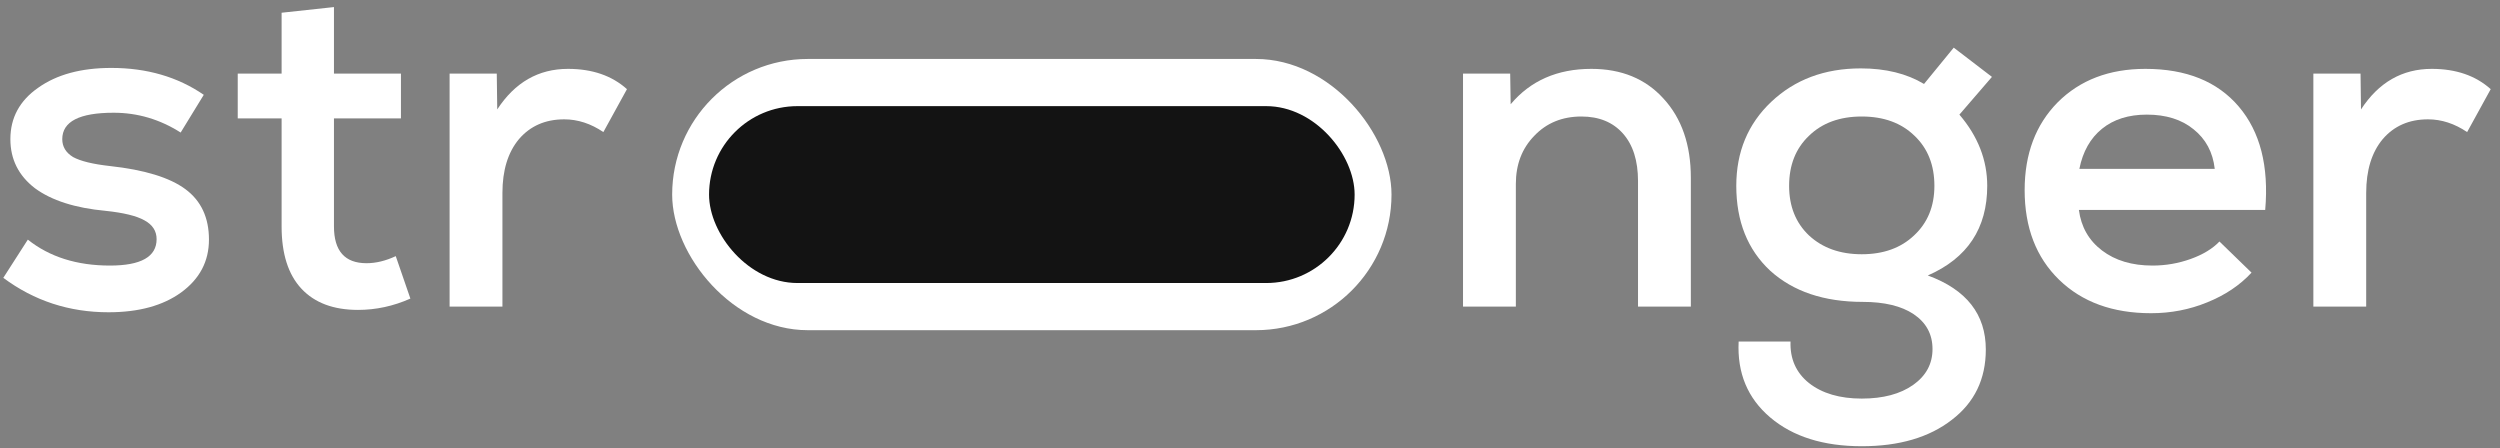
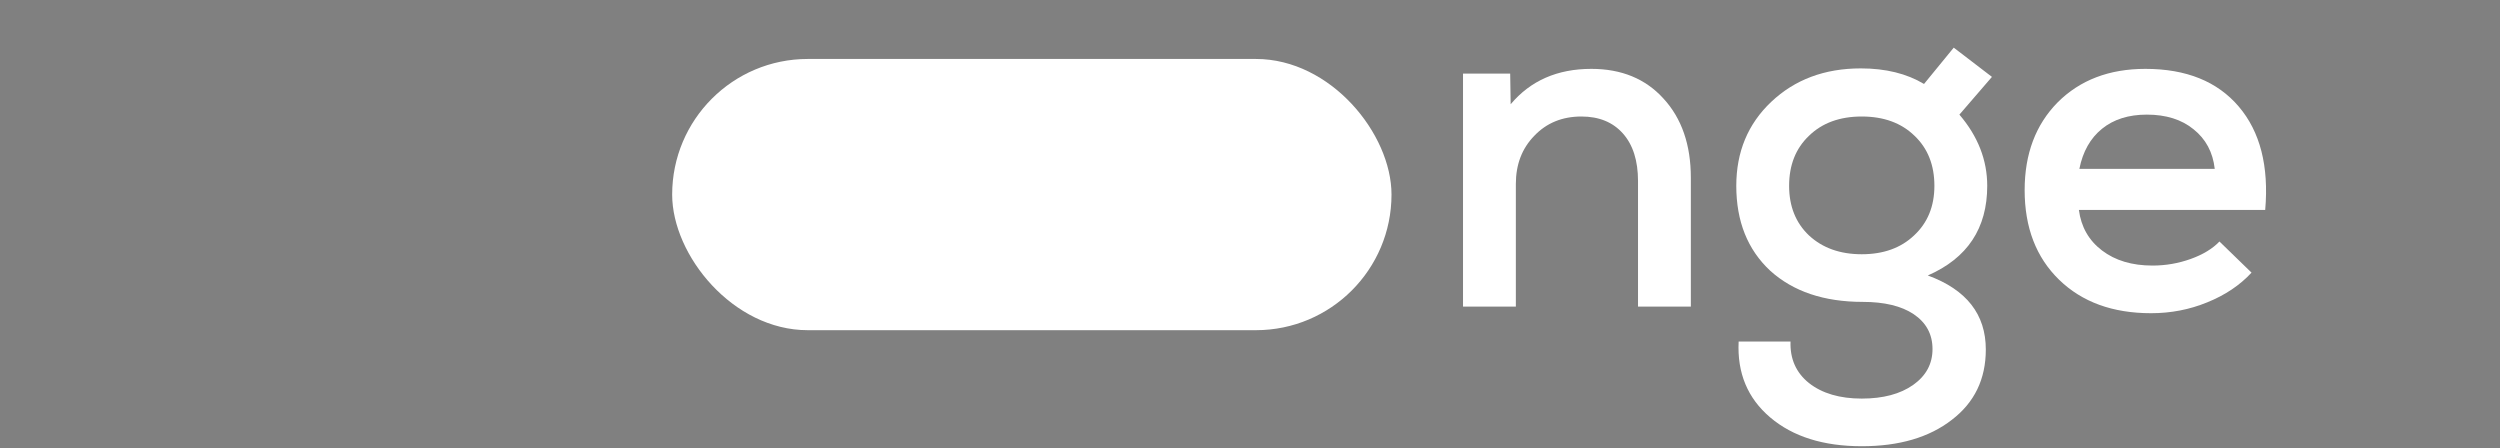
<svg xmlns="http://www.w3.org/2000/svg" width="212" height="38" viewBox="0 0 212 38" fill="none">
  <rect x="0" y="0" width="212" height="38" fill="#808080" stroke="none" />
  <path d="M134.944 5.84C137.504 5.84 139.544 6.68 141.064 8.36C142.61 10.04 143.384 12.28 143.384 15.08V26H138.904V15.36C138.904 13.627 138.477 12.28 137.624 11.32C136.77 10.36 135.597 9.88 134.104 9.88C132.477 9.88 131.144 10.427 130.104 11.52C129.064 12.587 128.544 13.947 128.544 15.6V26H124.064V6.24H128.064L128.104 8.84C129.784 6.84 132.064 5.84 134.944 5.84Z" fill="white" />
  <path d="M168.517 15.76C168.517 19.36 166.837 21.893 163.477 23.36C166.757 24.56 168.397 26.653 168.397 29.64C168.397 32.147 167.437 34.133 165.517 35.6C163.597 37.093 161.05 37.84 157.877 37.84C154.624 37.84 152.037 37.027 150.117 35.4C148.197 33.773 147.304 31.627 147.437 28.96H151.837C151.784 30.427 152.304 31.6 153.397 32.48C154.517 33.36 156.01 33.8 157.877 33.8C159.69 33.8 161.144 33.413 162.237 32.64C163.33 31.867 163.877 30.853 163.877 29.6C163.877 28.347 163.344 27.36 162.277 26.64C161.237 25.947 159.797 25.6 157.957 25.6C154.677 25.6 152.064 24.72 150.117 22.96C148.197 21.173 147.237 18.773 147.237 15.76C147.237 12.88 148.224 10.507 150.197 8.64C152.197 6.747 154.73 5.8 157.797 5.8C159.904 5.8 161.69 6.24 163.157 7.12L165.677 4.04L168.917 6.52L166.157 9.72C167.73 11.56 168.517 13.573 168.517 15.76ZM153.397 19.96C154.544 21.027 156.037 21.56 157.877 21.56C159.717 21.56 161.197 21.027 162.317 19.96C163.464 18.893 164.037 17.493 164.037 15.76C164.037 14 163.477 12.587 162.357 11.52C161.237 10.427 159.744 9.88 157.877 9.88C156.01 9.88 154.517 10.427 153.397 11.52C152.277 12.587 151.717 14 151.717 15.76C151.717 17.493 152.277 18.893 153.397 19.96Z" fill="white" />
  <path d="M181.93 5.84C185.397 5.84 188.037 6.907 189.85 9.04C191.663 11.173 192.41 14.093 192.09 17.8H176.29C176.477 19.24 177.13 20.387 178.25 21.24C179.37 22.093 180.797 22.52 182.53 22.52C183.65 22.52 184.73 22.333 185.77 21.96C186.81 21.587 187.623 21.093 188.21 20.48L190.93 23.12C189.943 24.187 188.69 25.027 187.17 25.64C185.677 26.253 184.09 26.56 182.41 26.56C179.157 26.56 176.557 25.613 174.61 23.72C172.663 21.827 171.69 19.293 171.69 16.12C171.69 13.053 172.623 10.573 174.49 8.68C176.383 6.787 178.863 5.84 181.93 5.84ZM182.05 9.72C180.503 9.72 179.237 10.12 178.25 10.92C177.263 11.72 176.623 12.853 176.33 14.32H187.81C187.65 12.907 187.05 11.787 186.01 10.96C184.997 10.133 183.677 9.72 182.05 9.72Z" fill="white" />
-   <path d="M206.213 5.84C208.266 5.84 209.933 6.413 211.213 7.56L209.213 11.2C208.146 10.48 207.04 10.12 205.893 10.12C204.293 10.12 203.013 10.68 202.053 11.8C201.12 12.92 200.653 14.44 200.653 16.36V26H196.173V6.24H200.173L200.213 9.28C201.706 6.987 203.706 5.84 206.213 5.84Z" fill="white" />
-   <path d="M9.2 26.48C5.867 26.48 2.893 25.507 0.28 23.56L2.36 20.32C4.2 21.787 6.52 22.52 9.32 22.52C11.96 22.52 13.28 21.773 13.28 20.28C13.28 19.587 12.933 19.053 12.24 18.68C11.573 18.307 10.48 18.04 8.96 17.88C6.373 17.64 4.373 17 2.96 15.96C1.573 14.893 0.88 13.507 0.88 11.8C0.88 9.987 1.667 8.533 3.24 7.44C4.813 6.32 6.88 5.76 9.44 5.76C12.453 5.76 15.067 6.52 17.28 8.04L15.32 11.24C13.56 10.12 11.667 9.56 9.64 9.56C6.733 9.56 5.28 10.307 5.28 11.8C5.28 12.44 5.587 12.947 6.2 13.32C6.84 13.667 7.88 13.92 9.32 14.08C12.253 14.4 14.387 15.053 15.72 16.04C17.053 17.027 17.72 18.453 17.72 20.32C17.72 22.16 16.933 23.653 15.36 24.8C13.813 25.92 11.76 26.48 9.2 26.48Z" fill="white" />
-   <path d="M33.56 21.72L34.8 25.32C33.36 25.96 31.88 26.28 30.36 26.28C28.28 26.28 26.68 25.68 25.56 24.48C24.44 23.28 23.88 21.52 23.88 19.2V10.04H20.16V6.24H23.88V1.08L28.32 0.6V6.24H34V10.04H28.32V19.2C28.32 21.28 29.24 22.32 31.08 22.32C31.88 22.32 32.707 22.12 33.56 21.72Z" fill="white" />
-   <path d="M48.166 5.84C50.22 5.84 51.886 6.413 53.166 7.56L51.166 11.2C50.1 10.48 48.993 10.12 47.846 10.12C46.246 10.12 44.966 10.68 44.006 11.8C43.073 12.92 42.606 14.44 42.606 16.36V26H38.126V6.24H42.126L42.166 9.28C43.66 6.987 45.66 5.84 48.166 5.84Z" fill="white" />
  <rect x="57" y="5" width="61" height="23" rx="11.5" fill="white" />
-   <rect x="60.128" y="9" width="54.744" height="15" rx="7.5" fill="#131313" />
</svg>